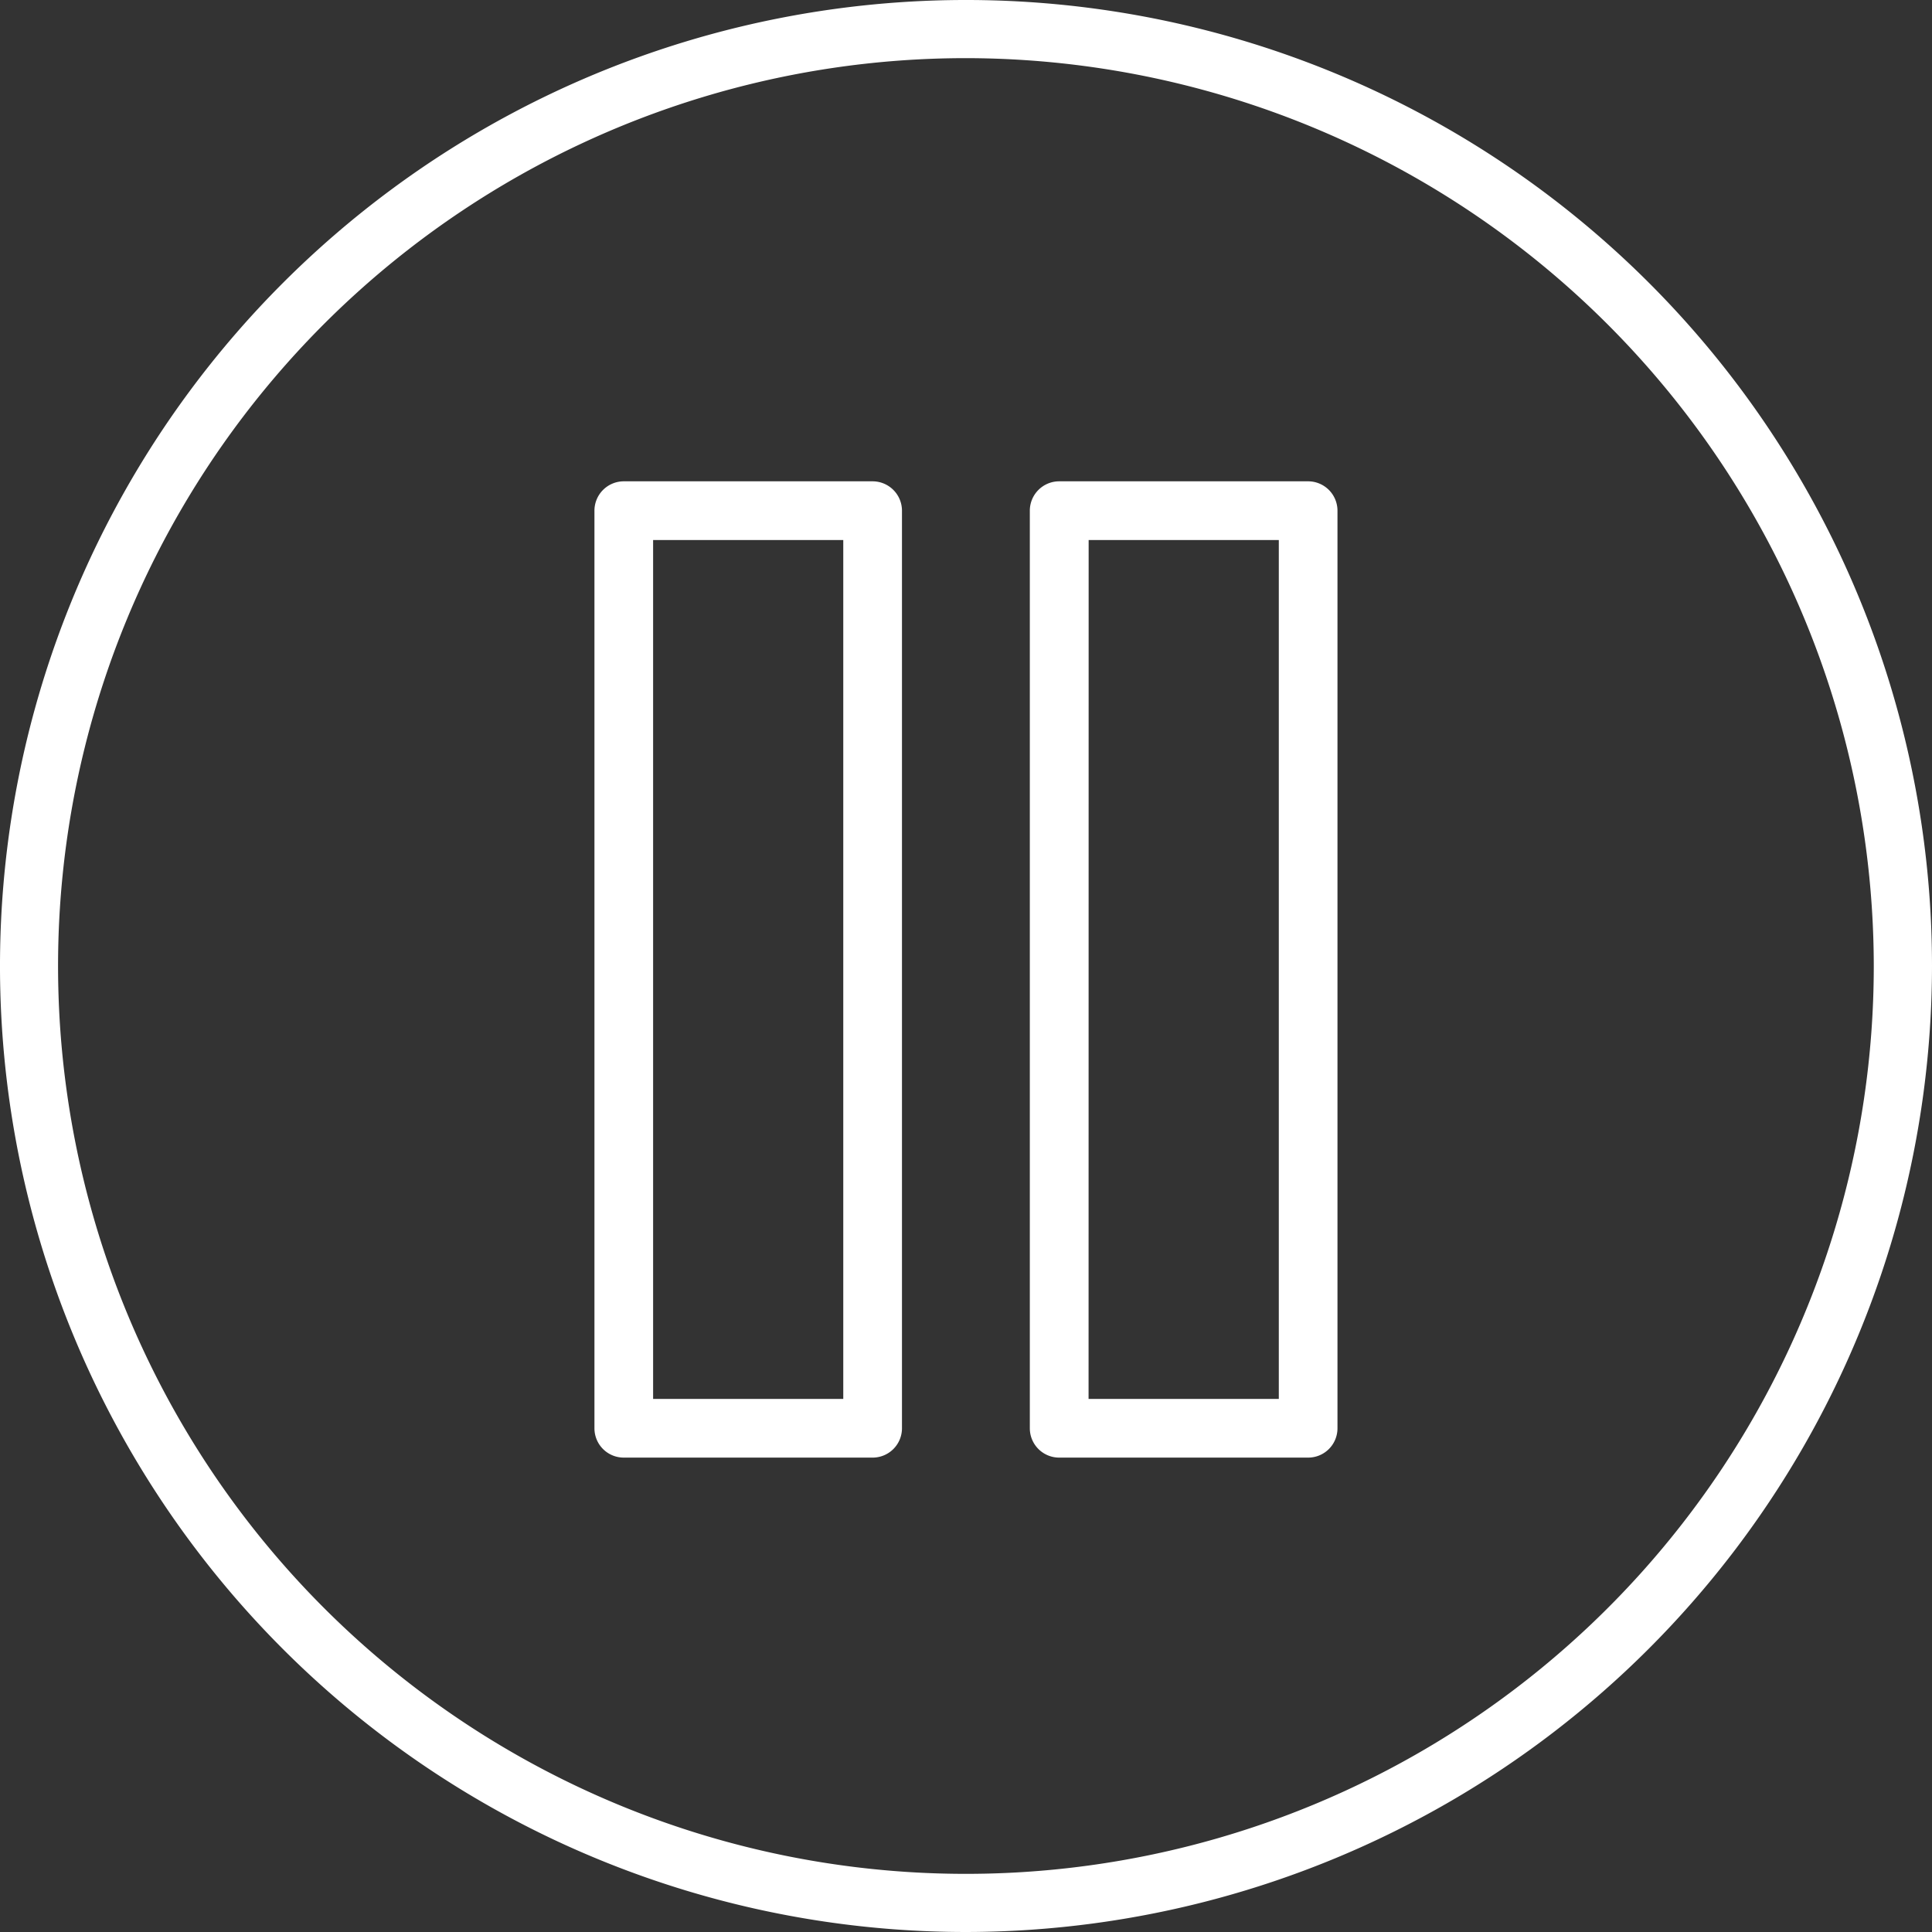
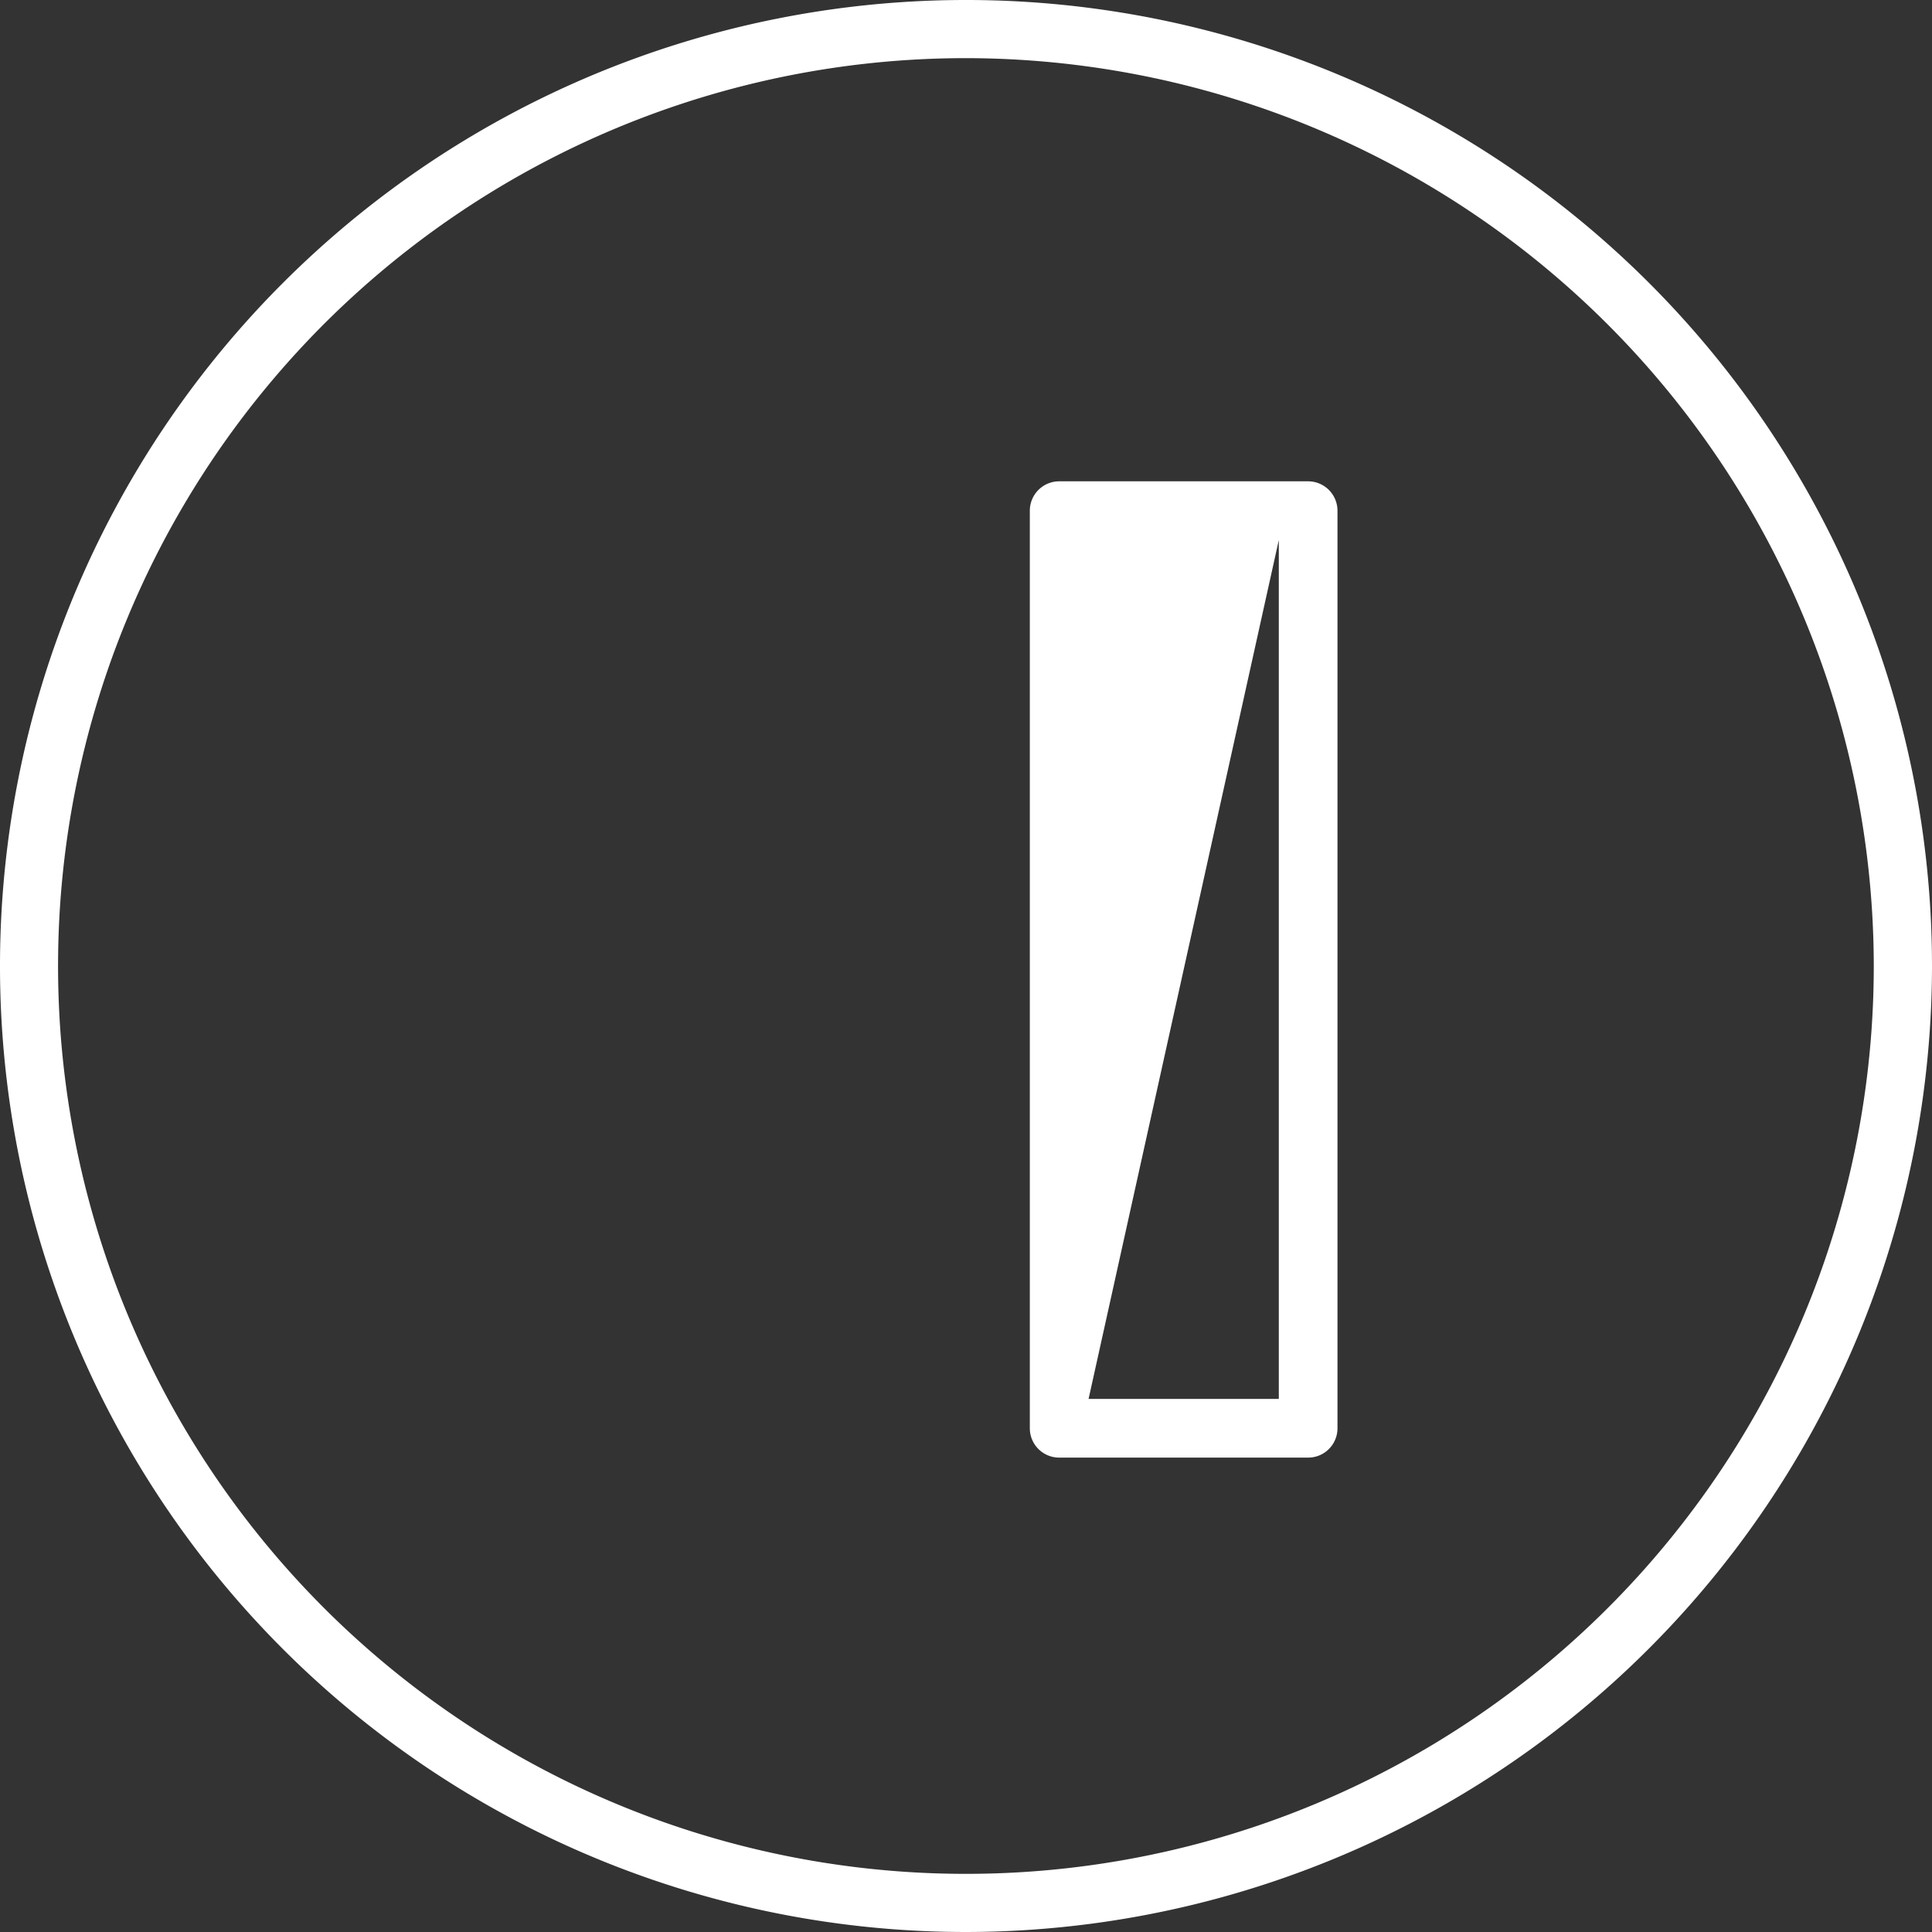
<svg xmlns="http://www.w3.org/2000/svg" id="Component_516_1" data-name="Component 516 – 1" width="48.28" height="48.28" viewBox="0 0 48.28 48.28">
  <rect x="0" y="0" width="48.28" height="48.28" fill="#333333" stroke="none" />
  <g id="Group_7150" data-name="Group 7150">
    <g id="Group_7147" data-name="Group 7147" transform="translate(14.855 12.027)">
-       <path id="Path_11667" data-name="Path 11667" d="M215.606,1702.88h-6.218a.732.732,0,0,1-.734-.732v-22.93a.734.734,0,0,1,.734-.735h6.218a.735.735,0,0,1,.733.735v22.93A.733.733,0,0,1,215.606,1702.88Zm-5.486-1.466h4.752V1679.95h-4.752Z" transform="translate(-208.654 -1678.482)" fill="#fff" />
-     </g>
+       </g>
    <g id="Group_7148" data-name="Group 7148" transform="translate(25.735 12.027)">
-       <path id="Path_11668" data-name="Path 11668" d="M222.83,1702.88h-6.22a.733.733,0,0,1-.732-.732v-22.93a.734.734,0,0,1,.732-.735h6.22a.734.734,0,0,1,.736.735v22.93A.732.732,0,0,1,222.83,1702.88Zm-5.484-1.466H222.1V1679.95h-4.752Z" transform="translate(-215.878 -1678.482)" fill="#fff" />
+       <path id="Path_11668" data-name="Path 11668" d="M222.83,1702.88h-6.22a.733.733,0,0,1-.732-.732v-22.93a.734.734,0,0,1,.732-.735h6.22a.734.734,0,0,1,.736.735v22.93A.732.732,0,0,1,222.83,1702.88Zm-5.484-1.466H222.1V1679.95Z" transform="translate(-215.878 -1678.482)" fill="#fff" />
    </g>
    <g id="Group_7149" data-name="Group 7149">
      <path id="Path_11669" data-name="Path 11669" d="M222.929,1718.715a24.14,24.14,0,1,1,24.142-24.141A24.167,24.167,0,0,1,222.929,1718.715Zm0-46.827a22.687,22.687,0,1,0,22.687,22.687A22.711,22.711,0,0,0,222.929,1671.888Z" transform="translate(-198.791 -1670.435)" fill="#fff" />
    </g>
  </g>
</svg>